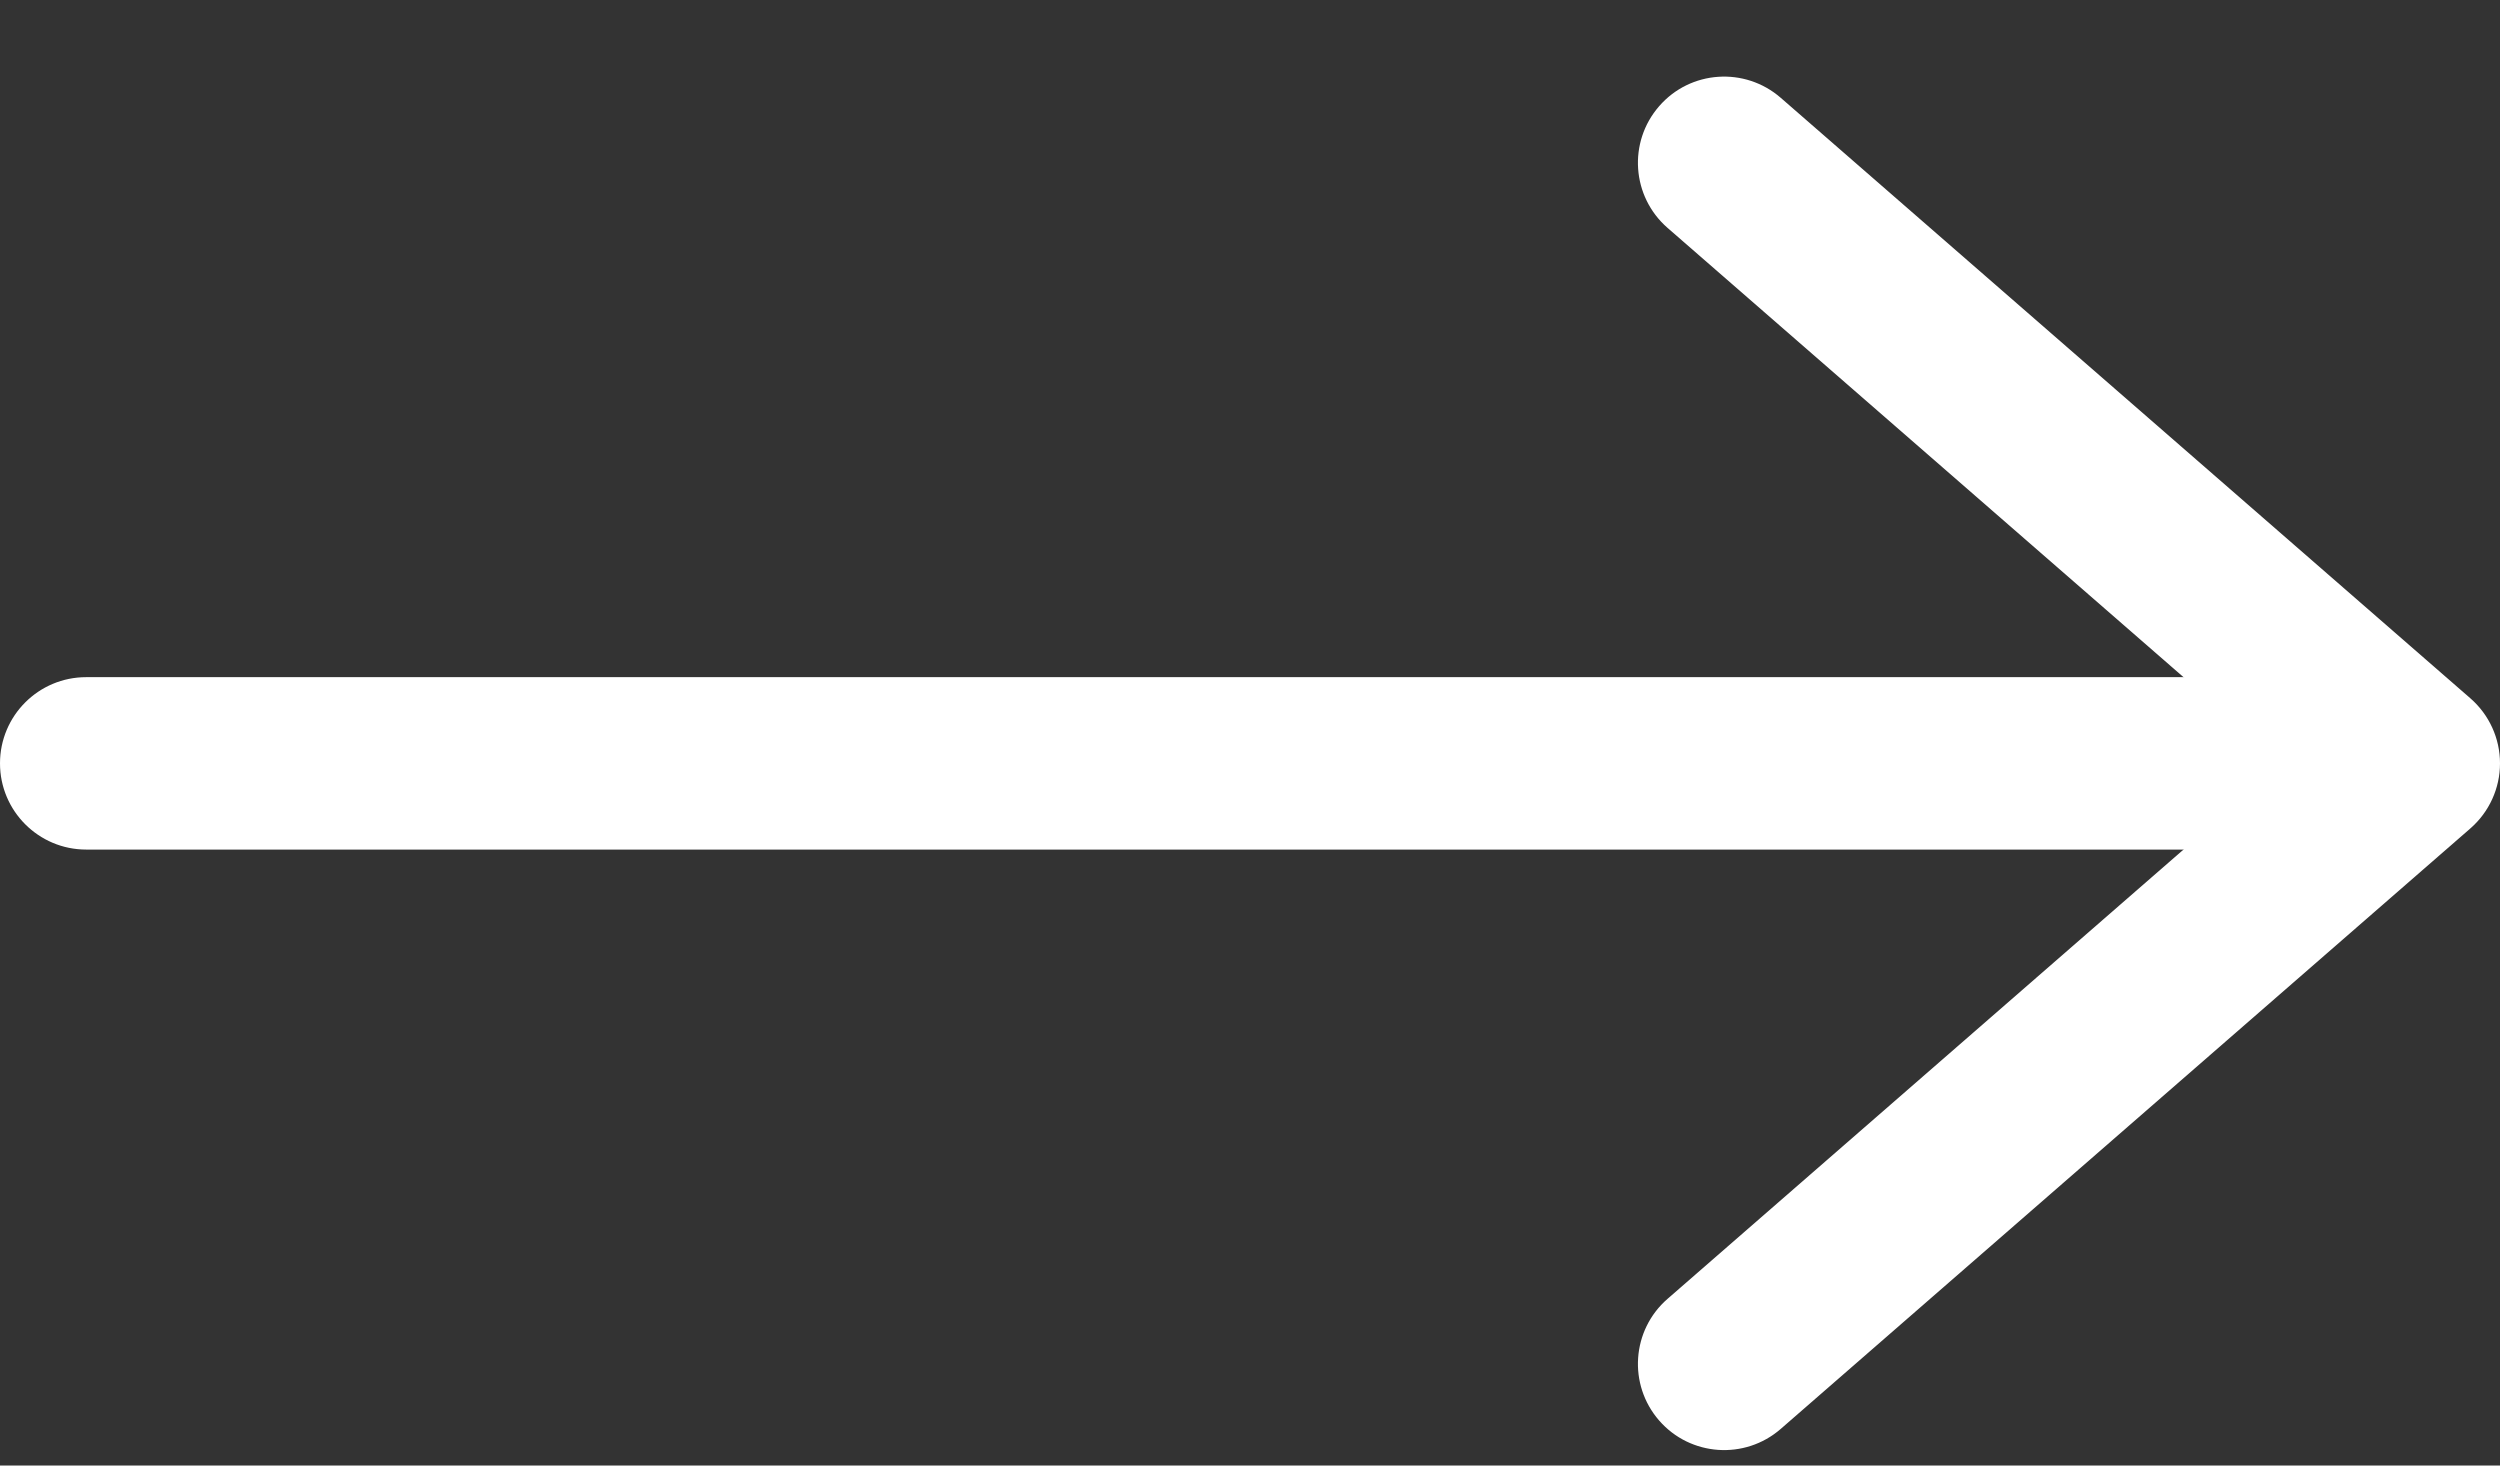
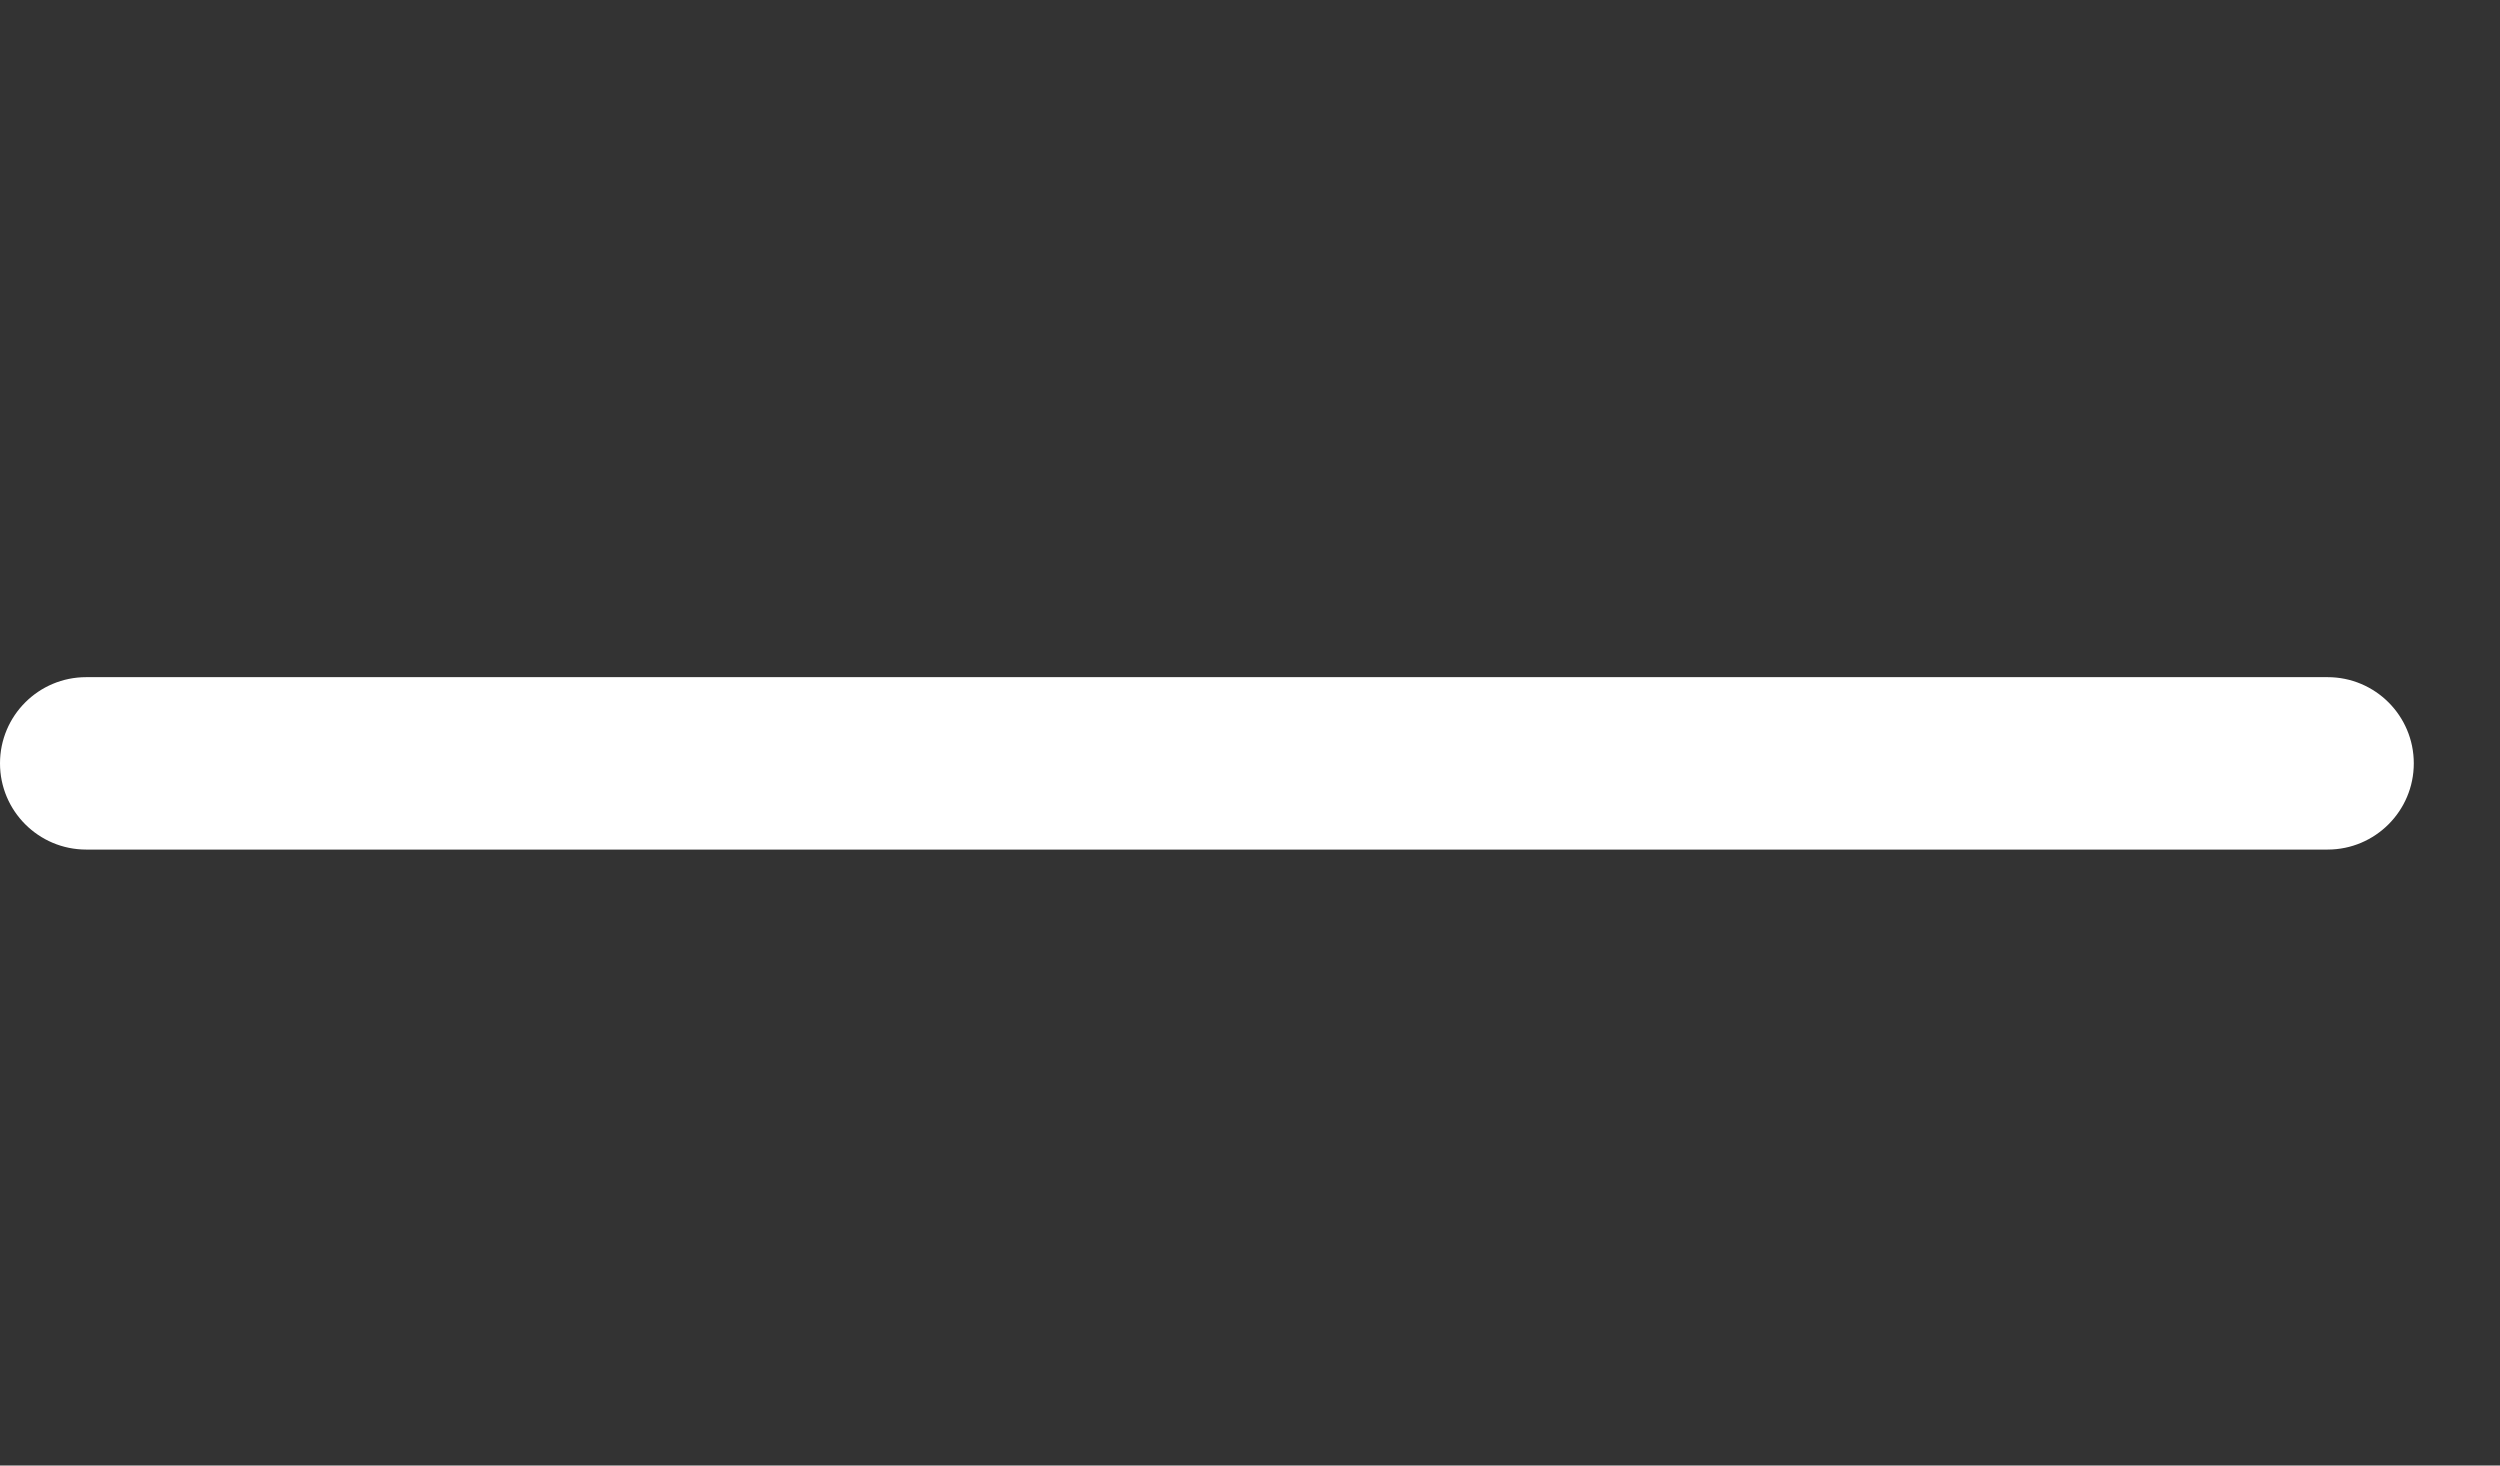
<svg xmlns="http://www.w3.org/2000/svg" width="29" height="17" viewBox="0 0 29 17" fill="none">
  <rect x="0" y="0" width="29" height="17" fill="#333333" stroke="none" />
-   <path fill-rule="evenodd" clip-rule="evenodd" d="M19.246 1.232C19.608 0.815 20.24 0.772 20.657 1.135L28.657 8.101C28.875 8.291 29 8.566 29 8.855C29 9.144 28.875 9.419 28.657 9.609L20.657 16.575C20.24 16.938 19.608 16.894 19.246 16.478C18.883 16.061 18.927 15.429 19.343 15.067L26.477 8.855L19.343 2.643C18.927 2.28 18.883 1.649 19.246 1.232Z" fill="white" />
  <path fill-rule="evenodd" clip-rule="evenodd" d="M0 8.855C0 8.302 0.448 7.855 1 7.855L27 7.855C27.552 7.855 28 8.302 28 8.855C28 9.407 27.552 9.855 27 9.855L1 9.855C0.448 9.855 0 9.407 0 8.855Z" fill="white" />
</svg>